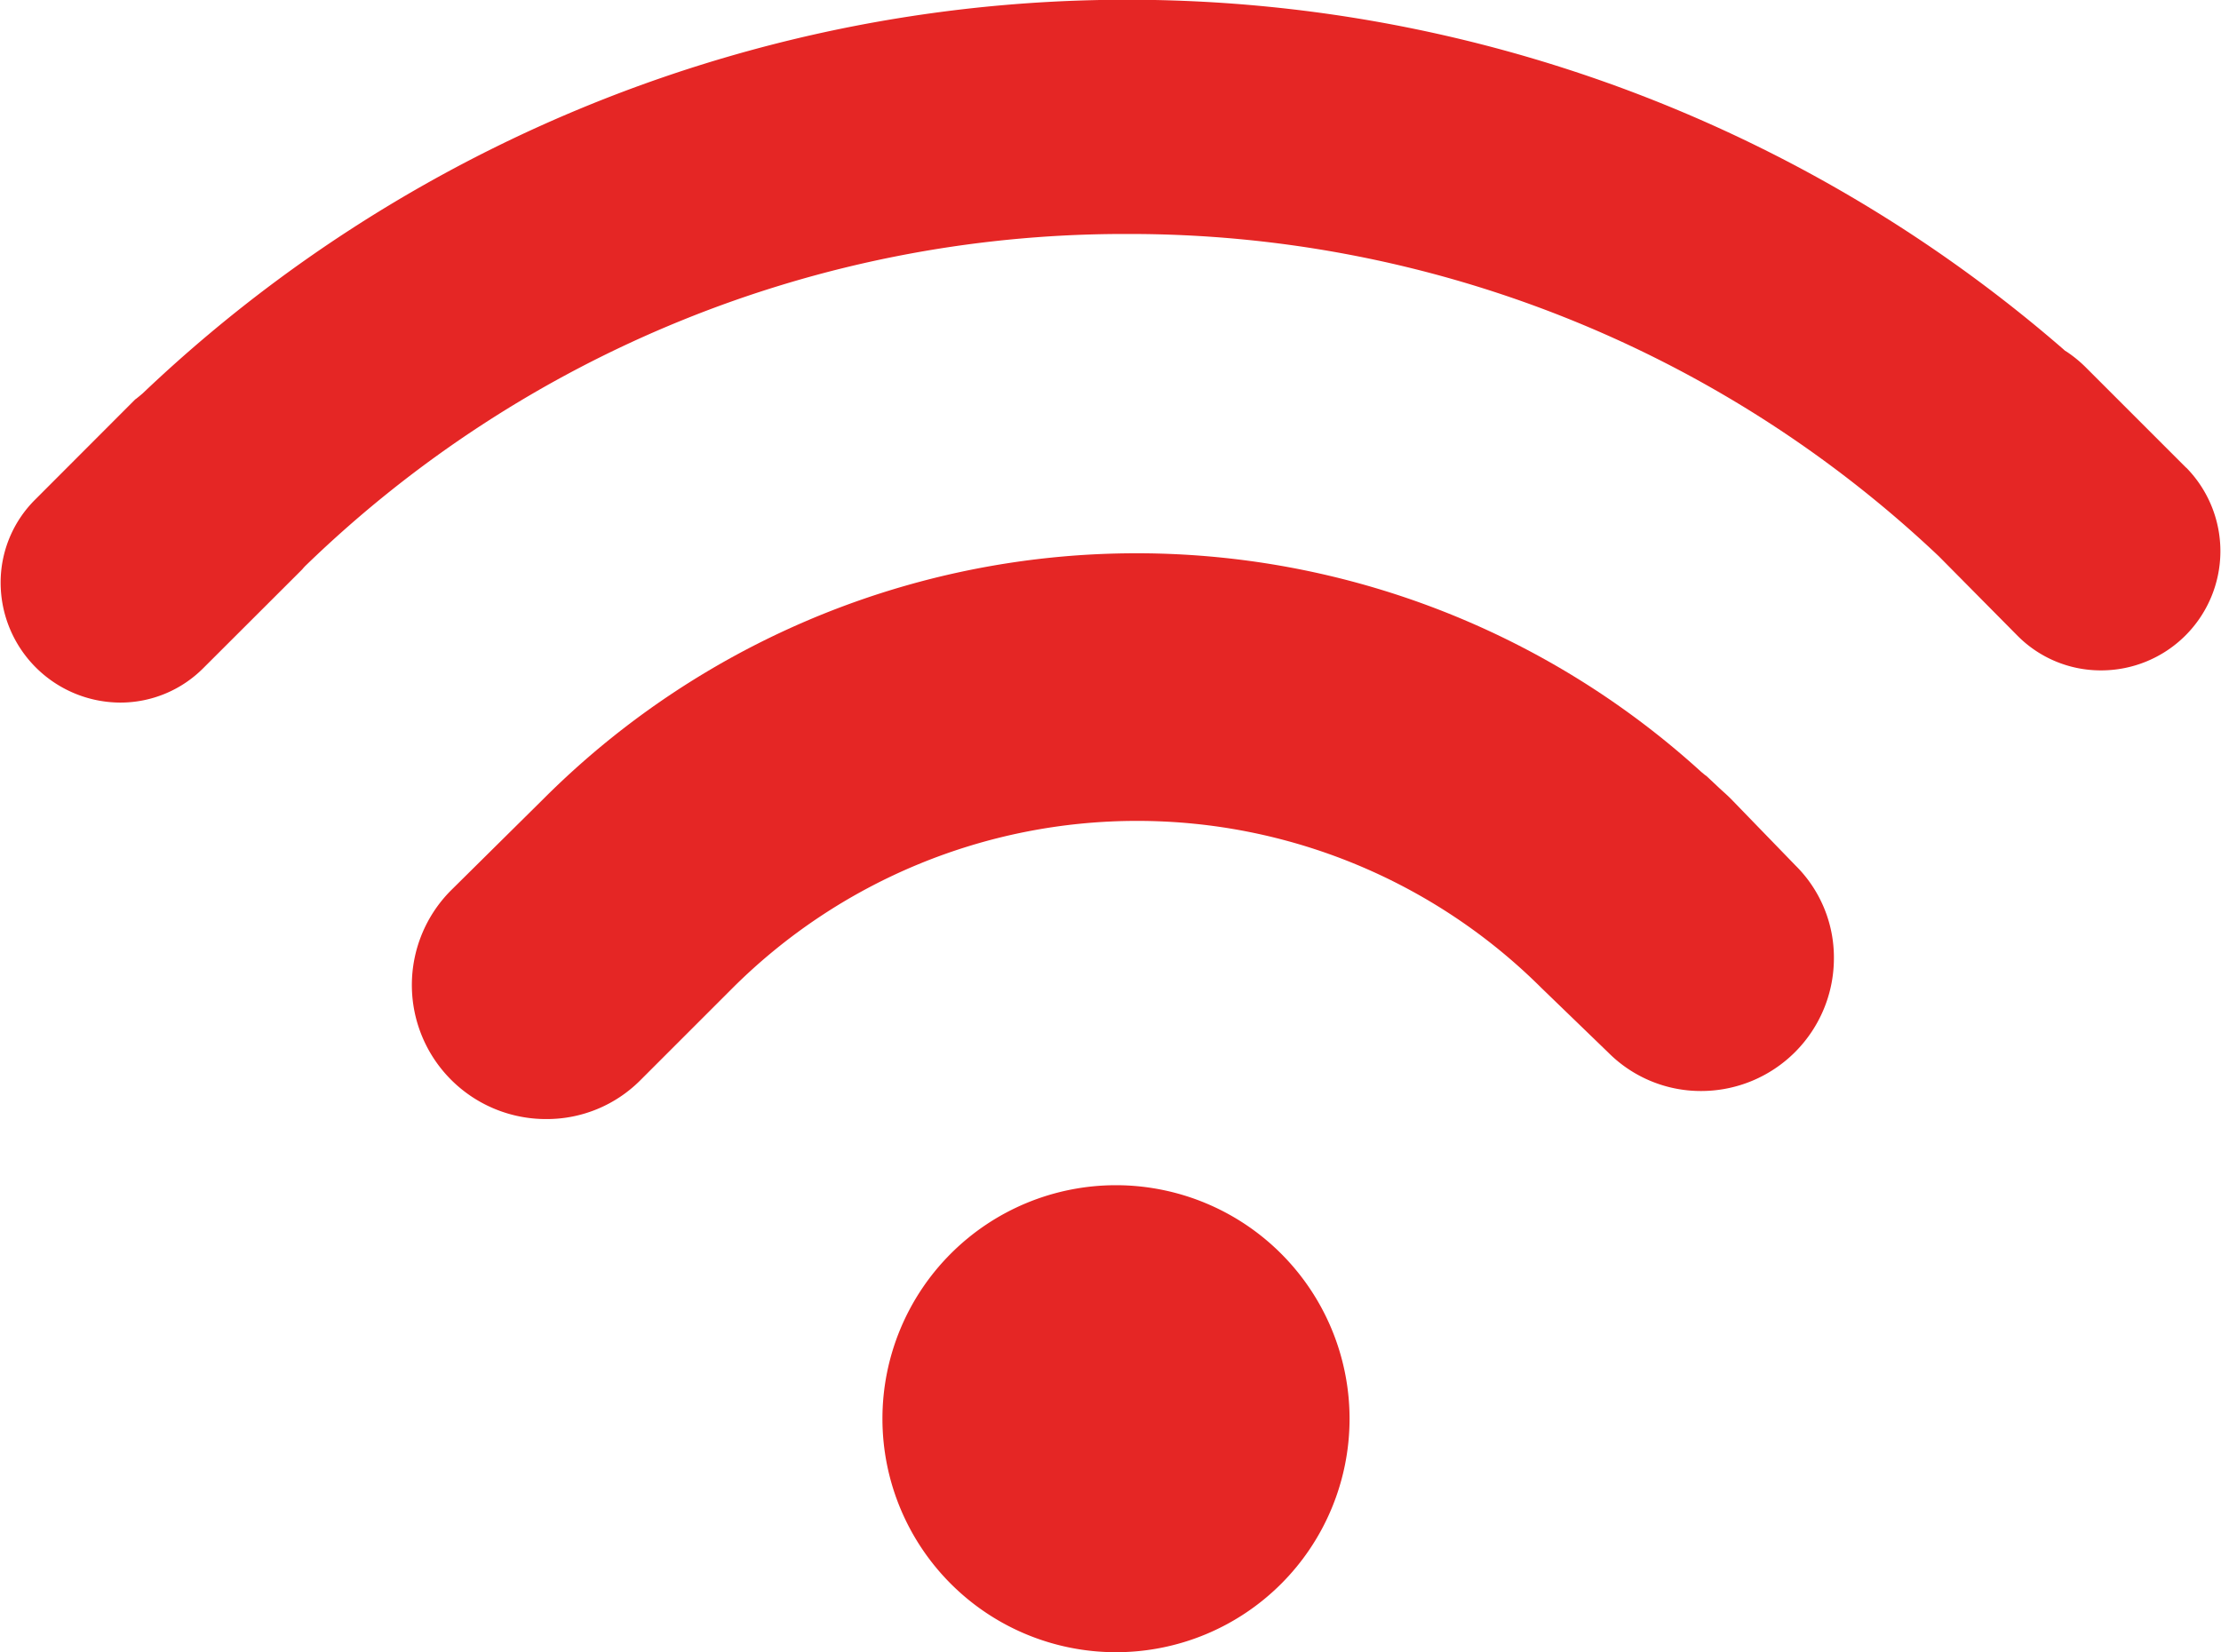
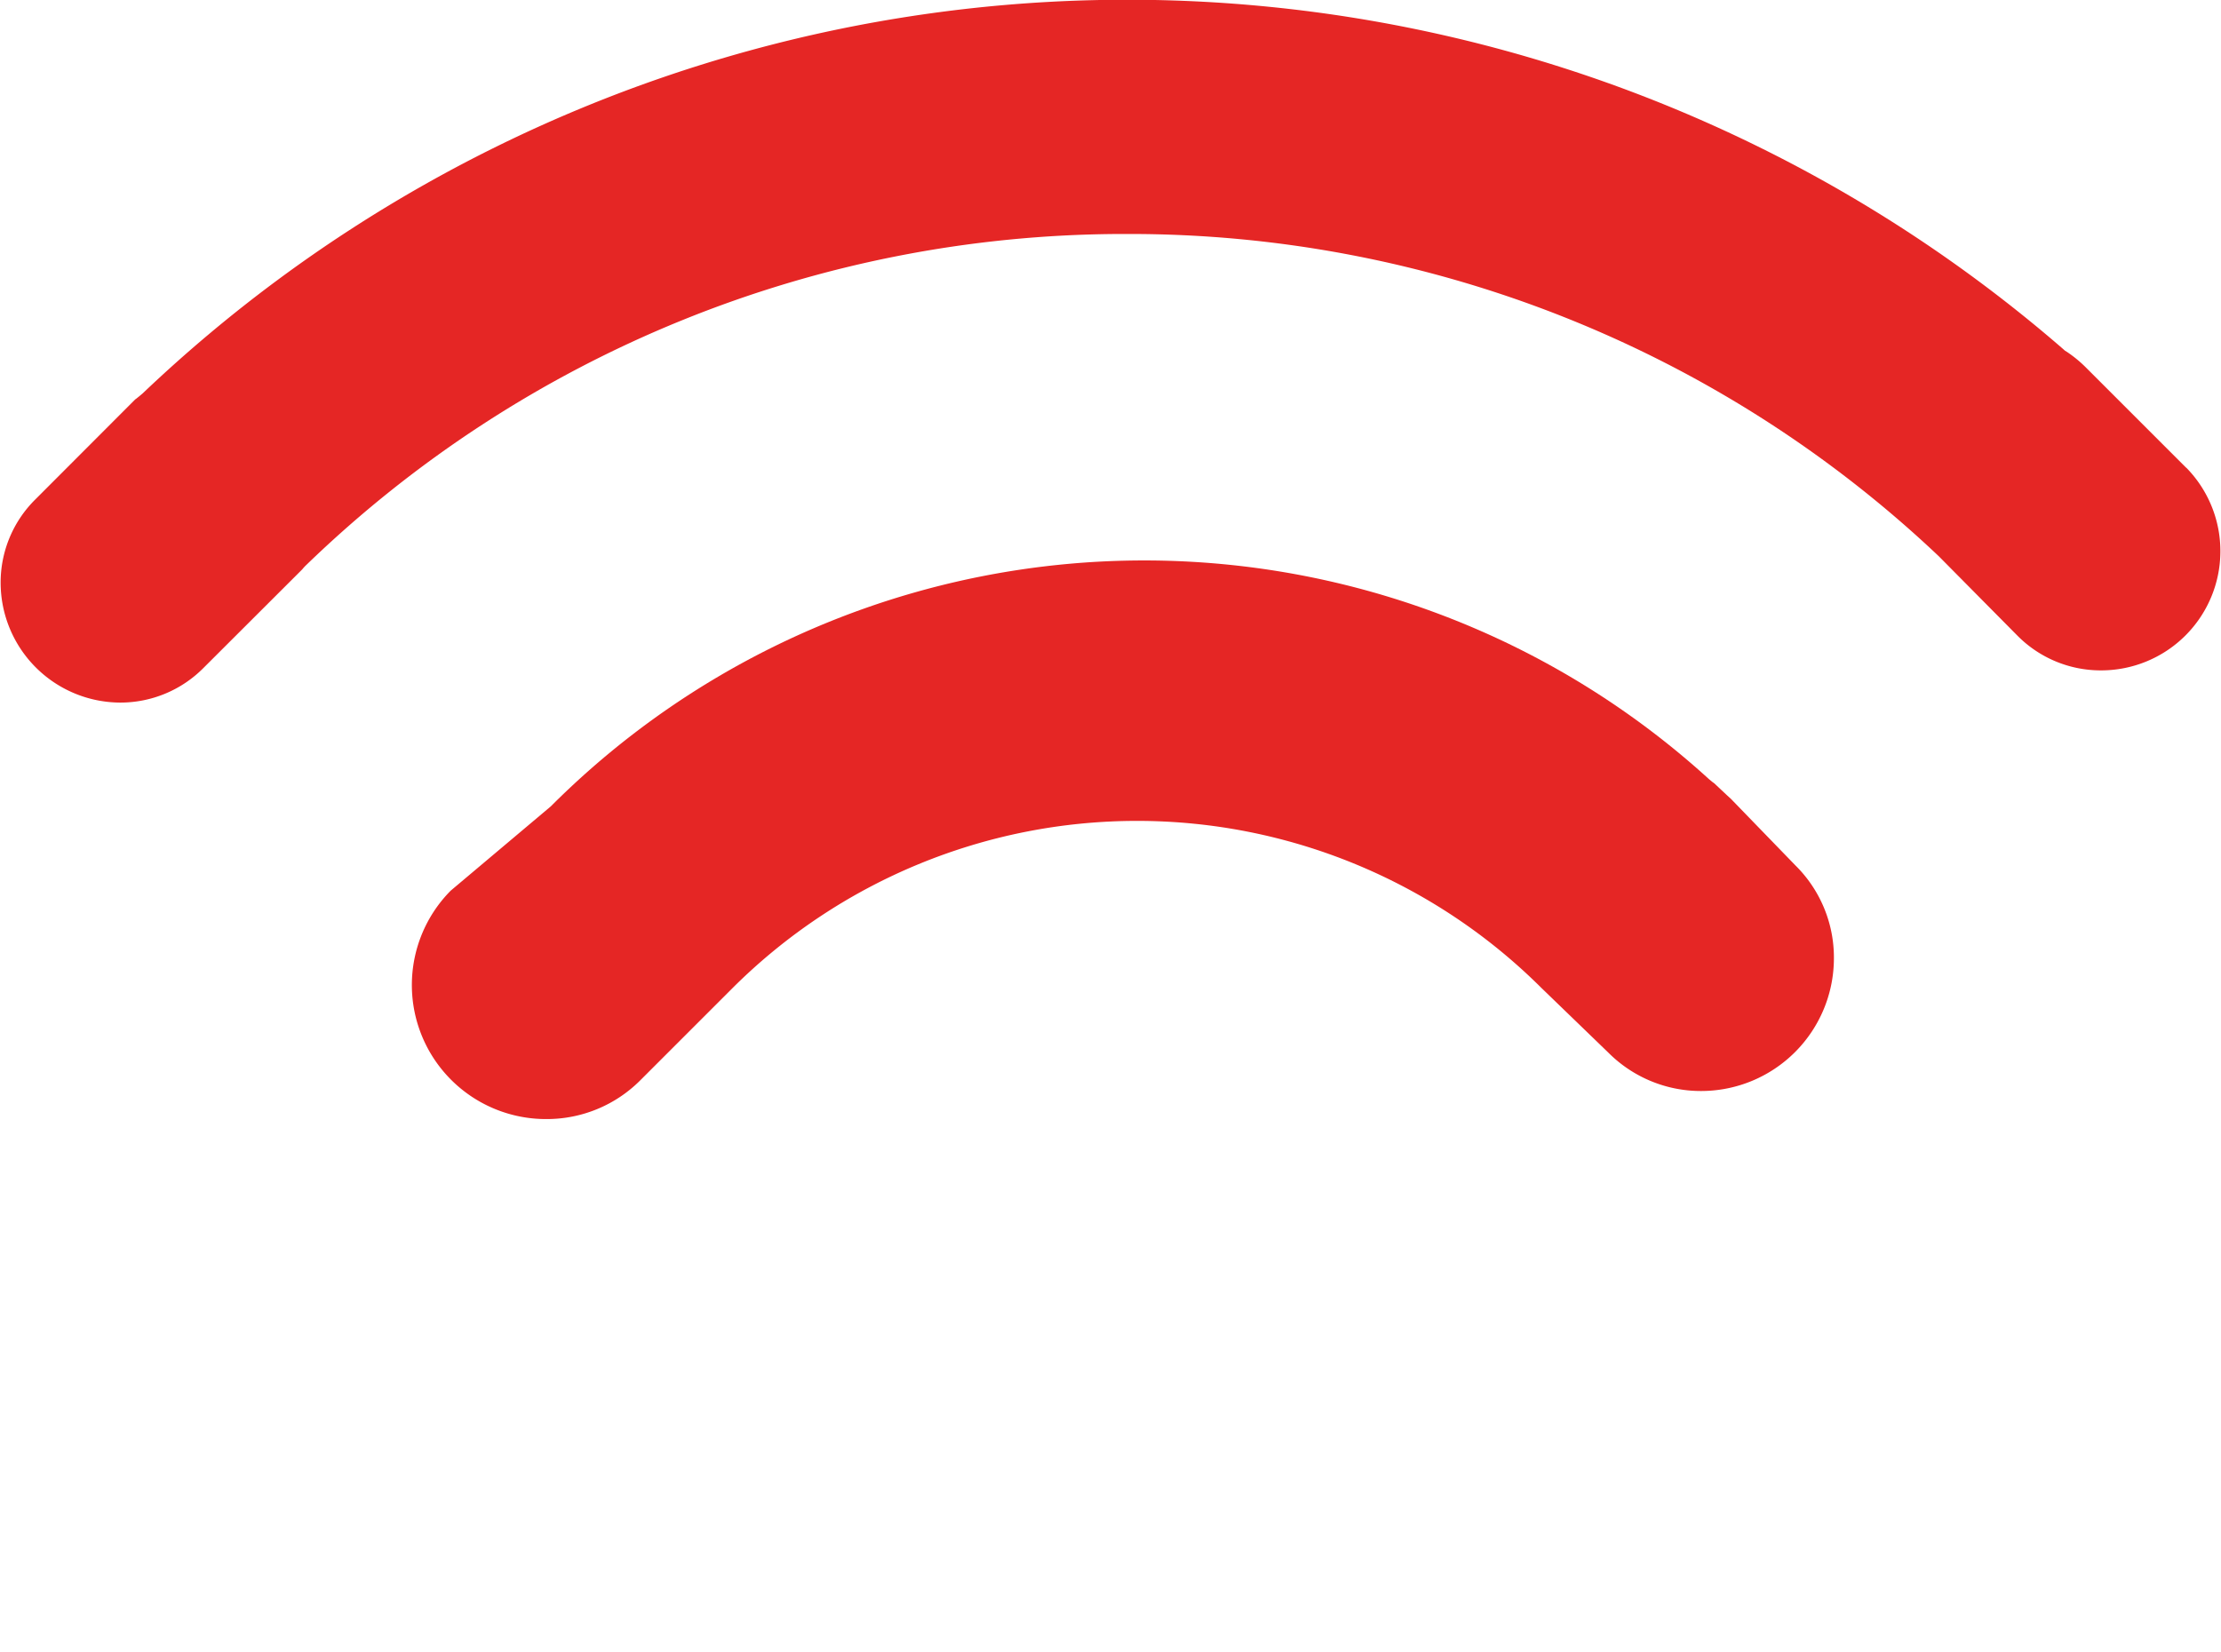
<svg xmlns="http://www.w3.org/2000/svg" id="Grupo_237" data-name="Grupo 237" width="13.931" height="10.365" viewBox="0 0 13.931 10.365">
-   <path id="Caminho_2246" data-name="Caminho 2246" d="M1972.741,1148.137a1.465,1.465,0,1,0,1.465,1.465A1.466,1.466,0,0,0,1972.741,1148.137Z" transform="translate(-1965.741 -1140.701)" fill="#e52625" />
-   <path id="Caminho_2247" data-name="Caminho 2247" d="M1860.458,1000.872a.841.841,0,0,0,.6,1.433.828.828,0,0,0,.59-.244l.579-.579a3.593,3.593,0,0,1,5.072,0l.42.406a.819.819,0,0,0,.583.241h0a.833.833,0,0,0,.832-.832.812.812,0,0,0-.241-.583l0,0-.405-.418c-.014-.014-.03-.029-.048-.045l-.023-.021-.082-.077-.01-.007-.023-.019a5.26,5.26,0,0,0-7.264.171Z" transform="translate(-1857.631 -995.284)" fill="#e52625" />
+   <path id="Caminho_2247" data-name="Caminho 2247" d="M1860.458,1000.872a.841.841,0,0,0,.6,1.433.828.828,0,0,0,.59-.244l.579-.579a3.593,3.593,0,0,1,5.072,0l.42.406a.819.819,0,0,0,.583.241h0a.833.833,0,0,0,.832-.832.812.812,0,0,0-.241-.583l0,0-.405-.418l-.023-.021-.082-.077-.01-.007-.023-.019a5.26,5.26,0,0,0-7.264.171Z" transform="translate(-1857.631 -995.284)" fill="#e52625" />
  <path id="Caminho_2248" data-name="Caminho 2248" d="M1776.692,871.235h0l-.629-.629a.788.788,0,0,0-.121-.1l-.013-.008-.011-.01a8.957,8.957,0,0,0-12.046.278l0,0c-.016.014-.03.025-.04.033l-.007.005-.627.628a.733.733,0,0,0-.217.525.753.753,0,0,0,.749.749h0a.734.734,0,0,0,.523-.217l.62-.619a.278.278,0,0,1,.027-.029,7.376,7.376,0,0,1,5.109-2.075h.038a7.381,7.381,0,0,1,5.091,2.022l0,0,.495.5a.735.735,0,0,0,.524.216h0a.748.748,0,0,0,.531-1.274Z" transform="translate(-1762.977 -868.298)" fill="#e52625" />
</svg>